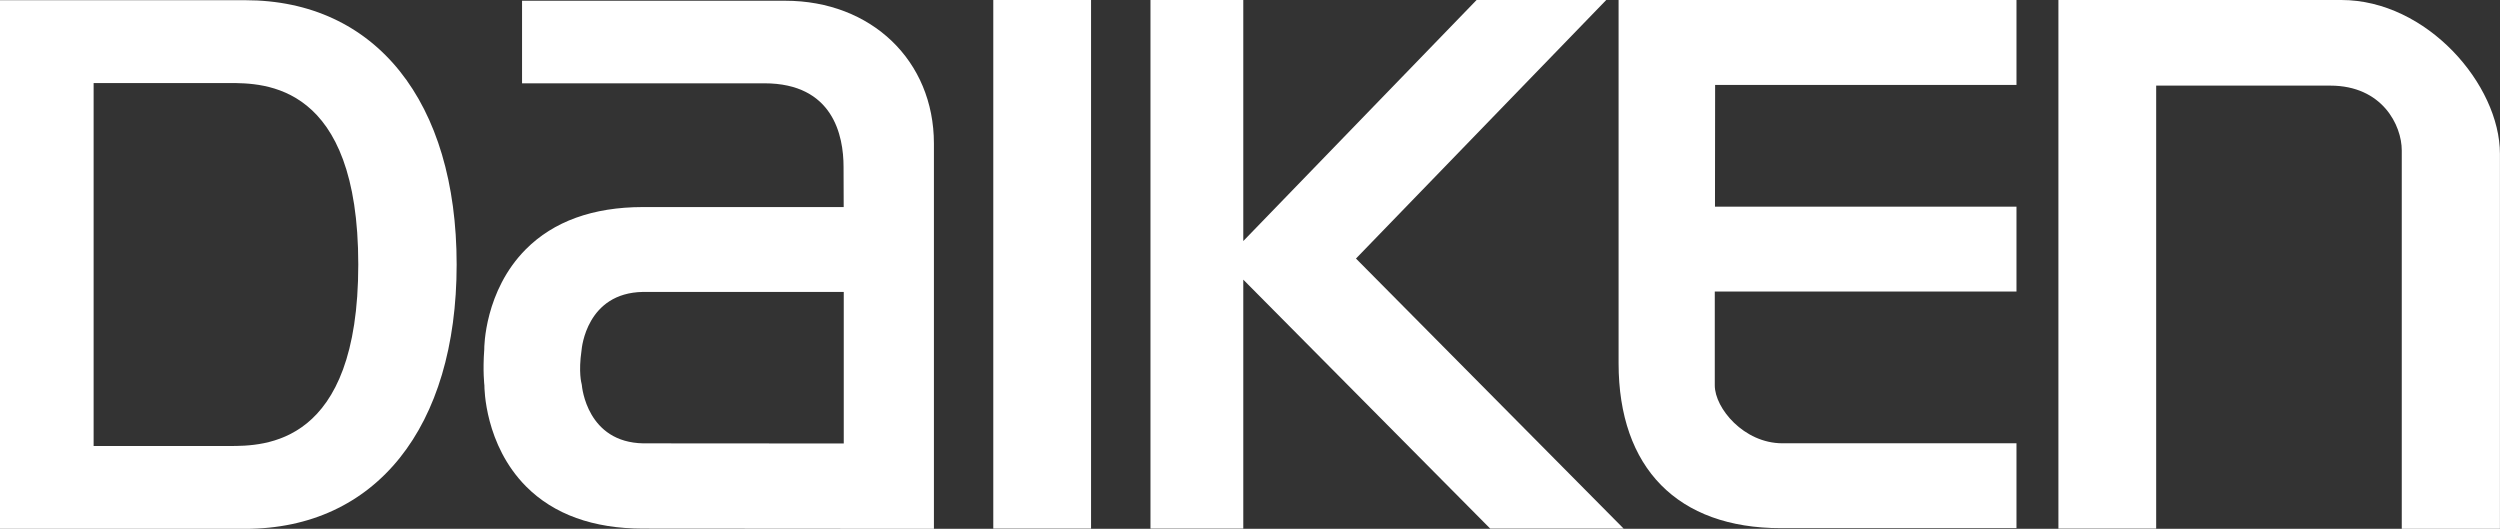
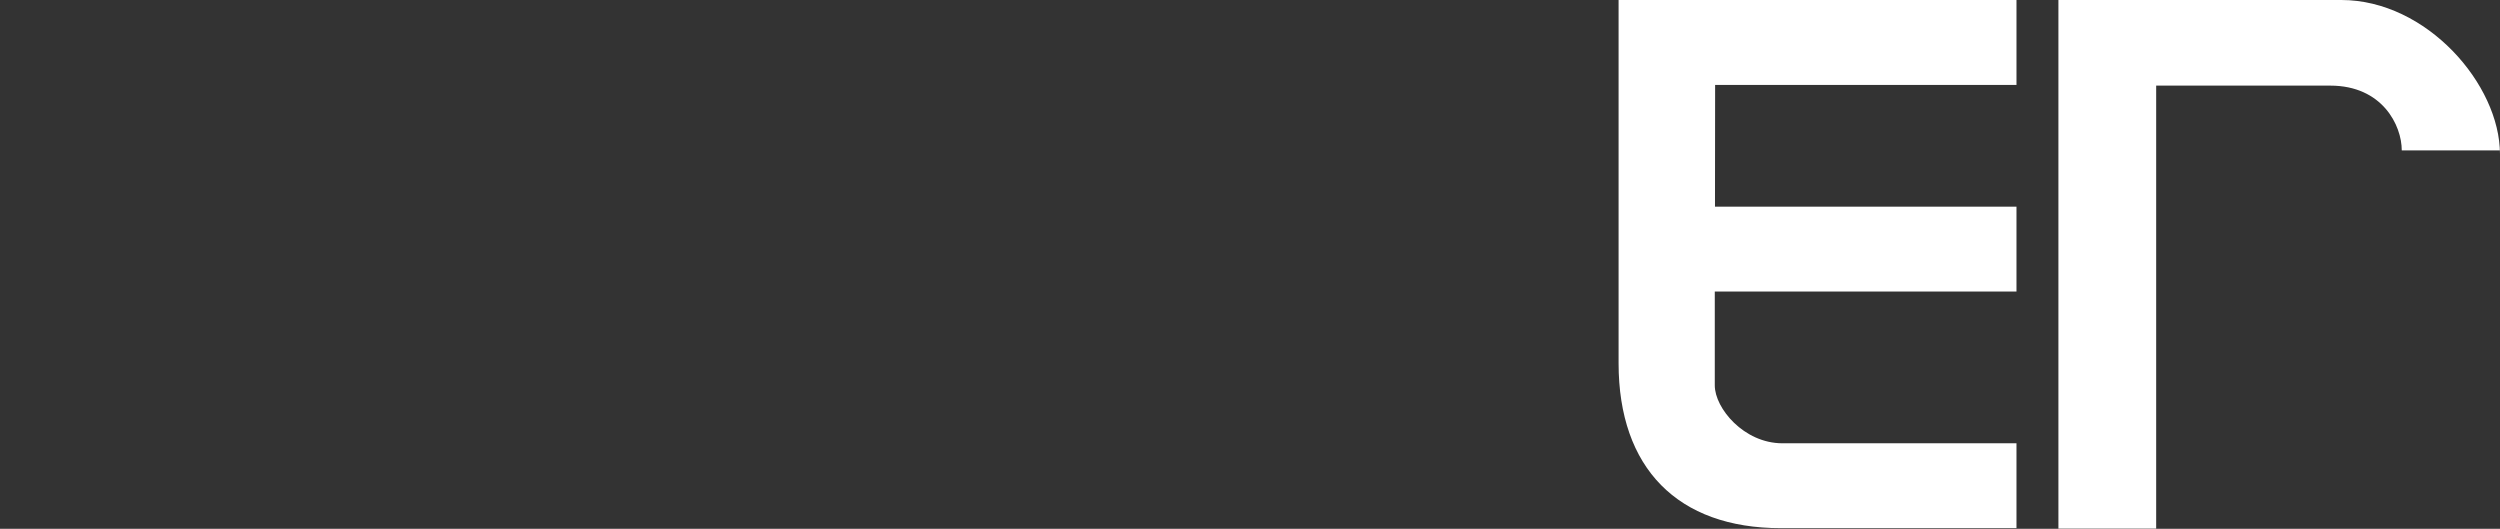
<svg xmlns="http://www.w3.org/2000/svg" id="_レイヤー_2" viewBox="0 0 368.5 77.95">
  <rect x="0" y="0" width="368.5" height="77.95" fill="#333333" stroke="none" />
  <defs>
    <style>.cls-1{fill:#fff;}</style>
  </defs>
  <g id="_レイヤー_1-2">
-     <path class="cls-1" d="M345.11,0h-41.7v77.92h14.41V12.62h25.66c7.68,0,10.54,5.86,10.54,9.55v55.78h14.47V22.69C368.5,12.48,357.71,0,345.11,0" />
-     <rect class="cls-1" x="146.41" y="0" width="14.41" height="77.92" />
-     <path class="cls-1" d="M115.74.11h-38.79v12.17h35.72c10.15,0,11.67,7.72,11.67,12.32l.02,5.92h-29.61c-7.35.01-13.15,2.11-17.24,6.22-6.1,6.13-6.14,14.48-6.13,14.76-.24,3.24.02,5.31.02,5.31,0,.35.03,8.74,6.15,14.9,4.09,4.11,9.88,6.2,17.21,6.21l42.9.03V21.14C137.65,8.95,128.44.11,115.74.11M94.83,65.35c-8.29-.14-9.04-8.27-9.07-8.61l-.04-.2s-.48-1.65,0-4.91c.03-.34.75-8.46,9.05-8.6h29.6v22.34l-29.55-.02Z" />
+     <path class="cls-1" d="M345.11,0h-41.7v77.92h14.41V12.62h25.66c7.68,0,10.54,5.86,10.54,9.55h14.47V22.69C368.5,12.48,357.71,0,345.11,0" />
    <path class="cls-1" d="M297.23,12.51V0h-58.65v53.54c0,15.45,8.71,24.31,23.91,24.31h34.74v-12.51h-34.5c-5.69,0-9.97-5.18-9.97-8.53v-13.84h44.47v-12.51h-44.44l.02-17.94h44.41Z" />
-     <polygon class="cls-1" points="199.87 38.11 236.76 0 217.65 0 183.26 35.53 183.26 0 169.58 0 169.58 77.92 183.26 77.92 183.26 41.22 219.66 77.92 239.33 77.92 199.87 38.11" />
-     <path class="cls-1" d="M36.15.03H0v77.92h36.15c19.22,0,31.16-14.93,31.16-38.96S55.36.03,36.15.03M52.81,38.99c0,26.75-13.86,26.75-19.08,26.75H13.8V12.24h19.93c5.22,0,19.08,0,19.08,26.75" />
  </g>
</svg>